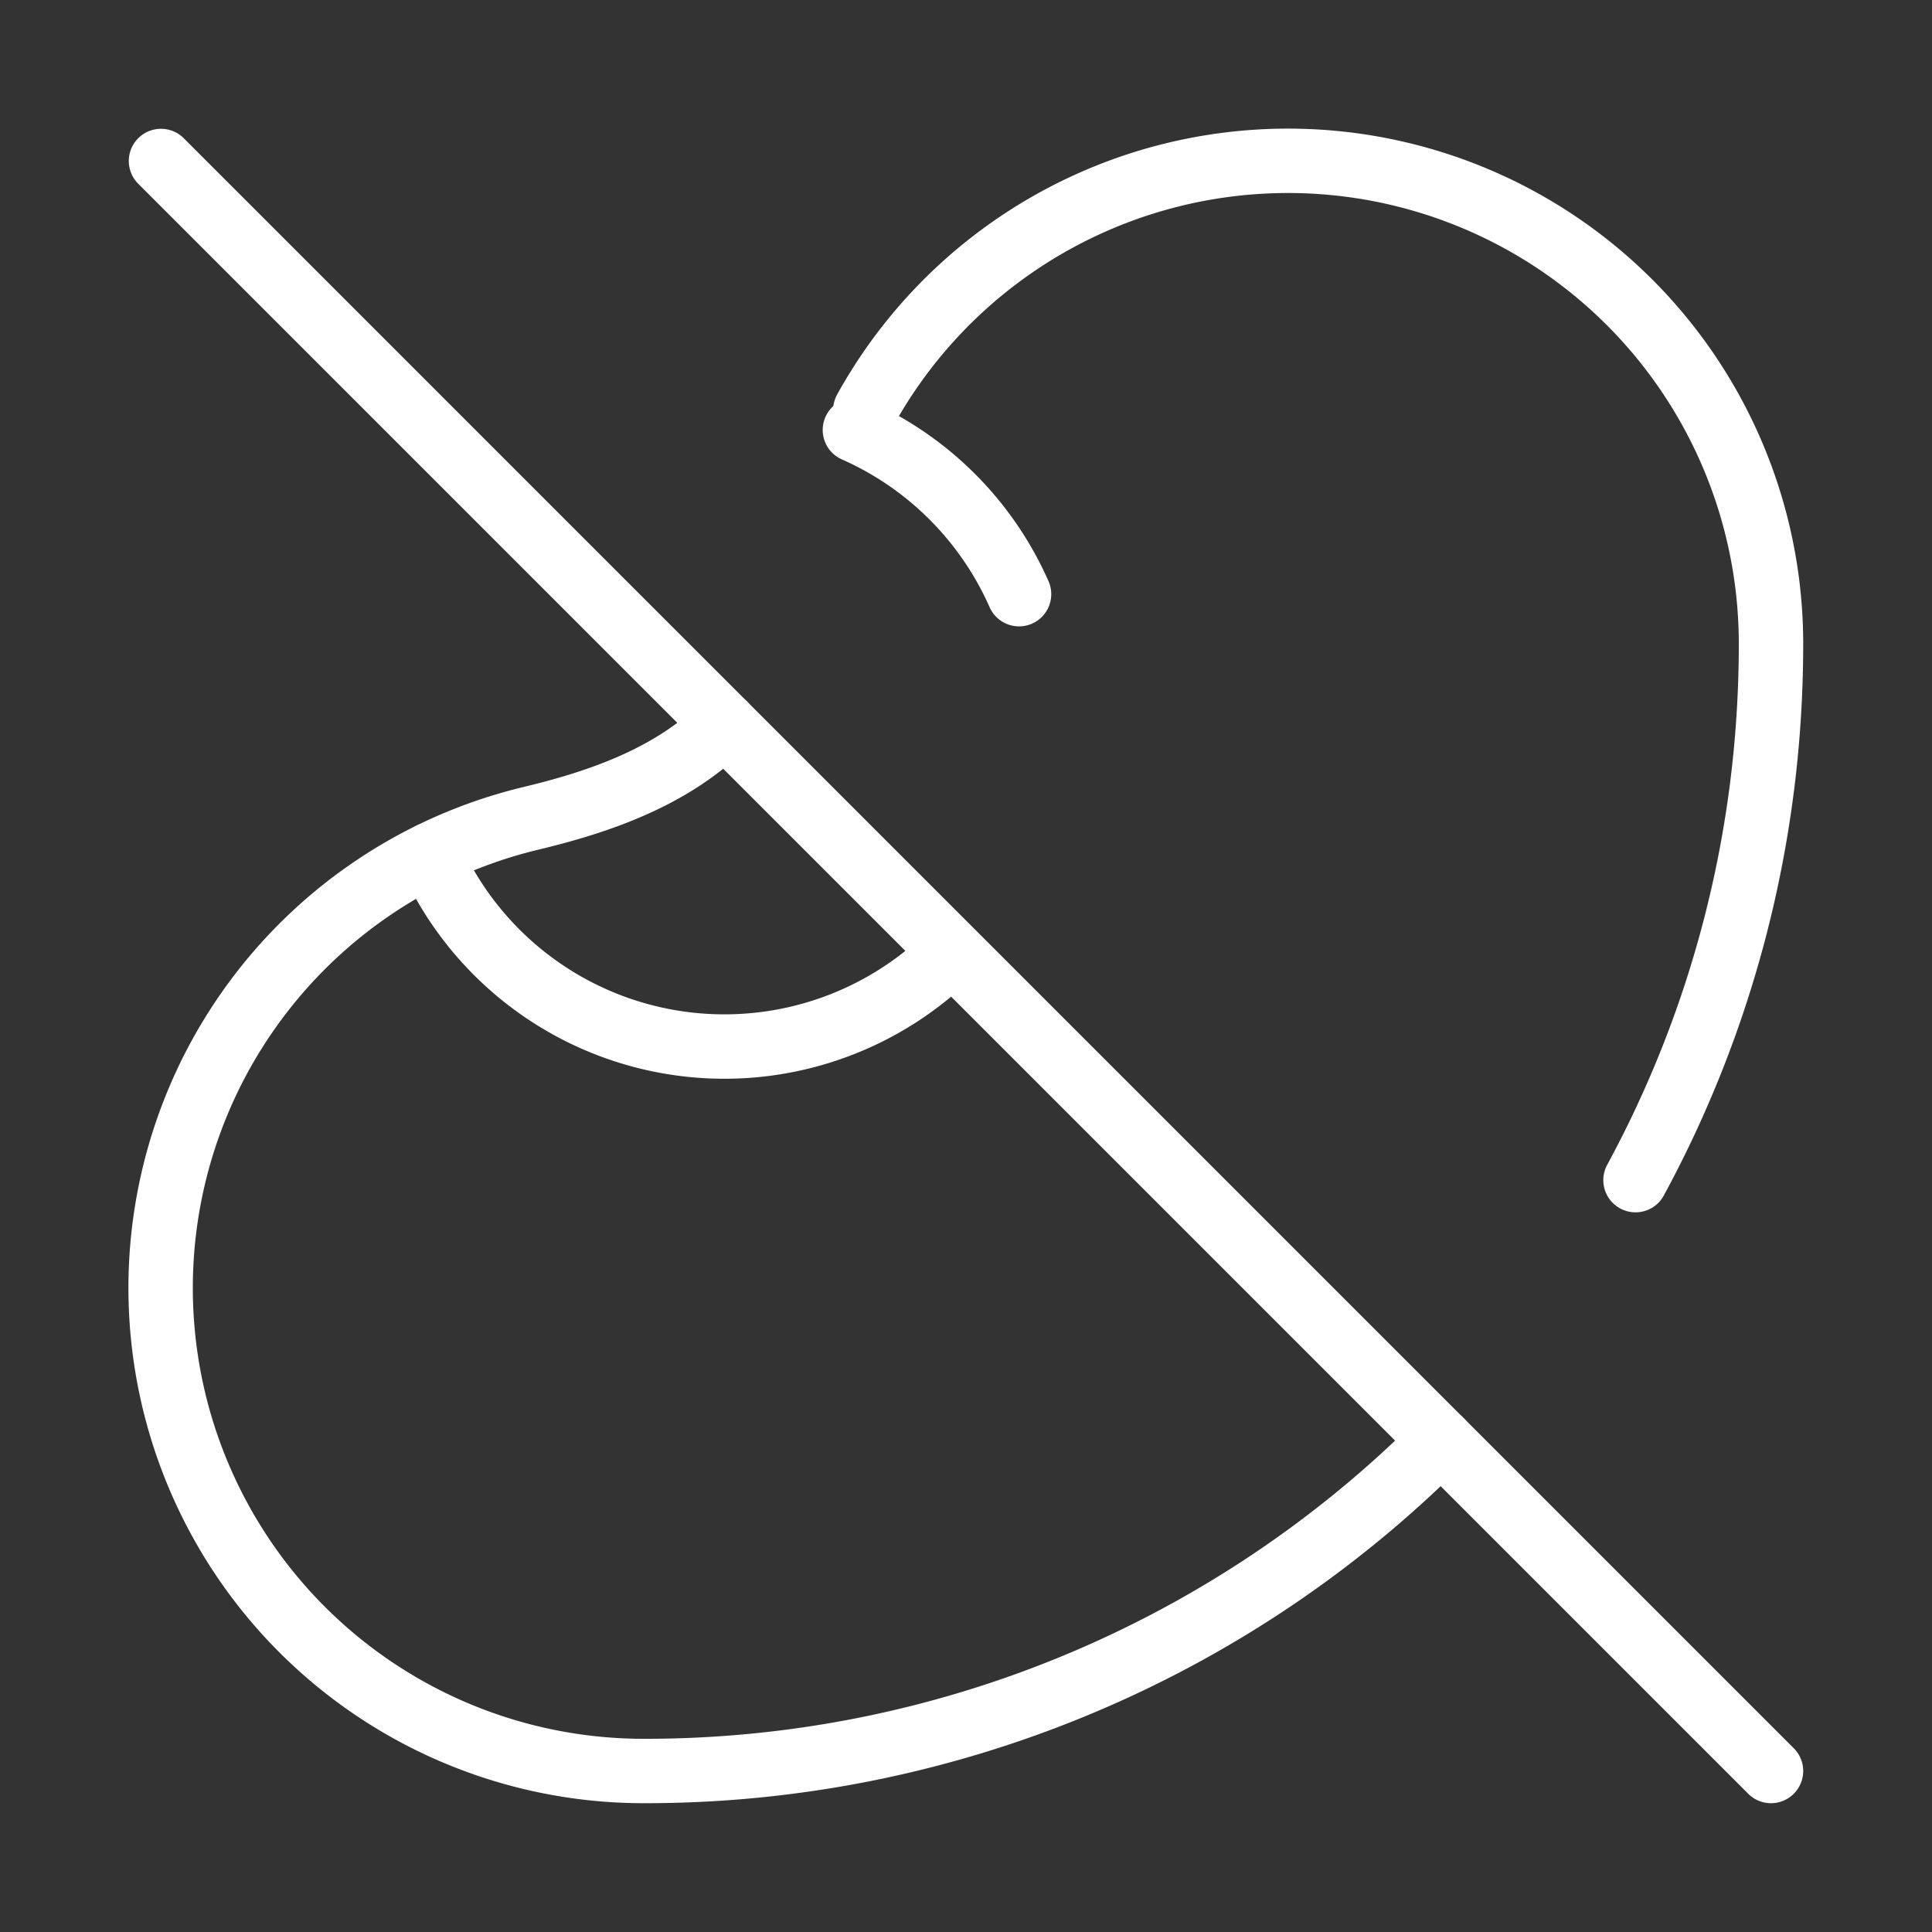
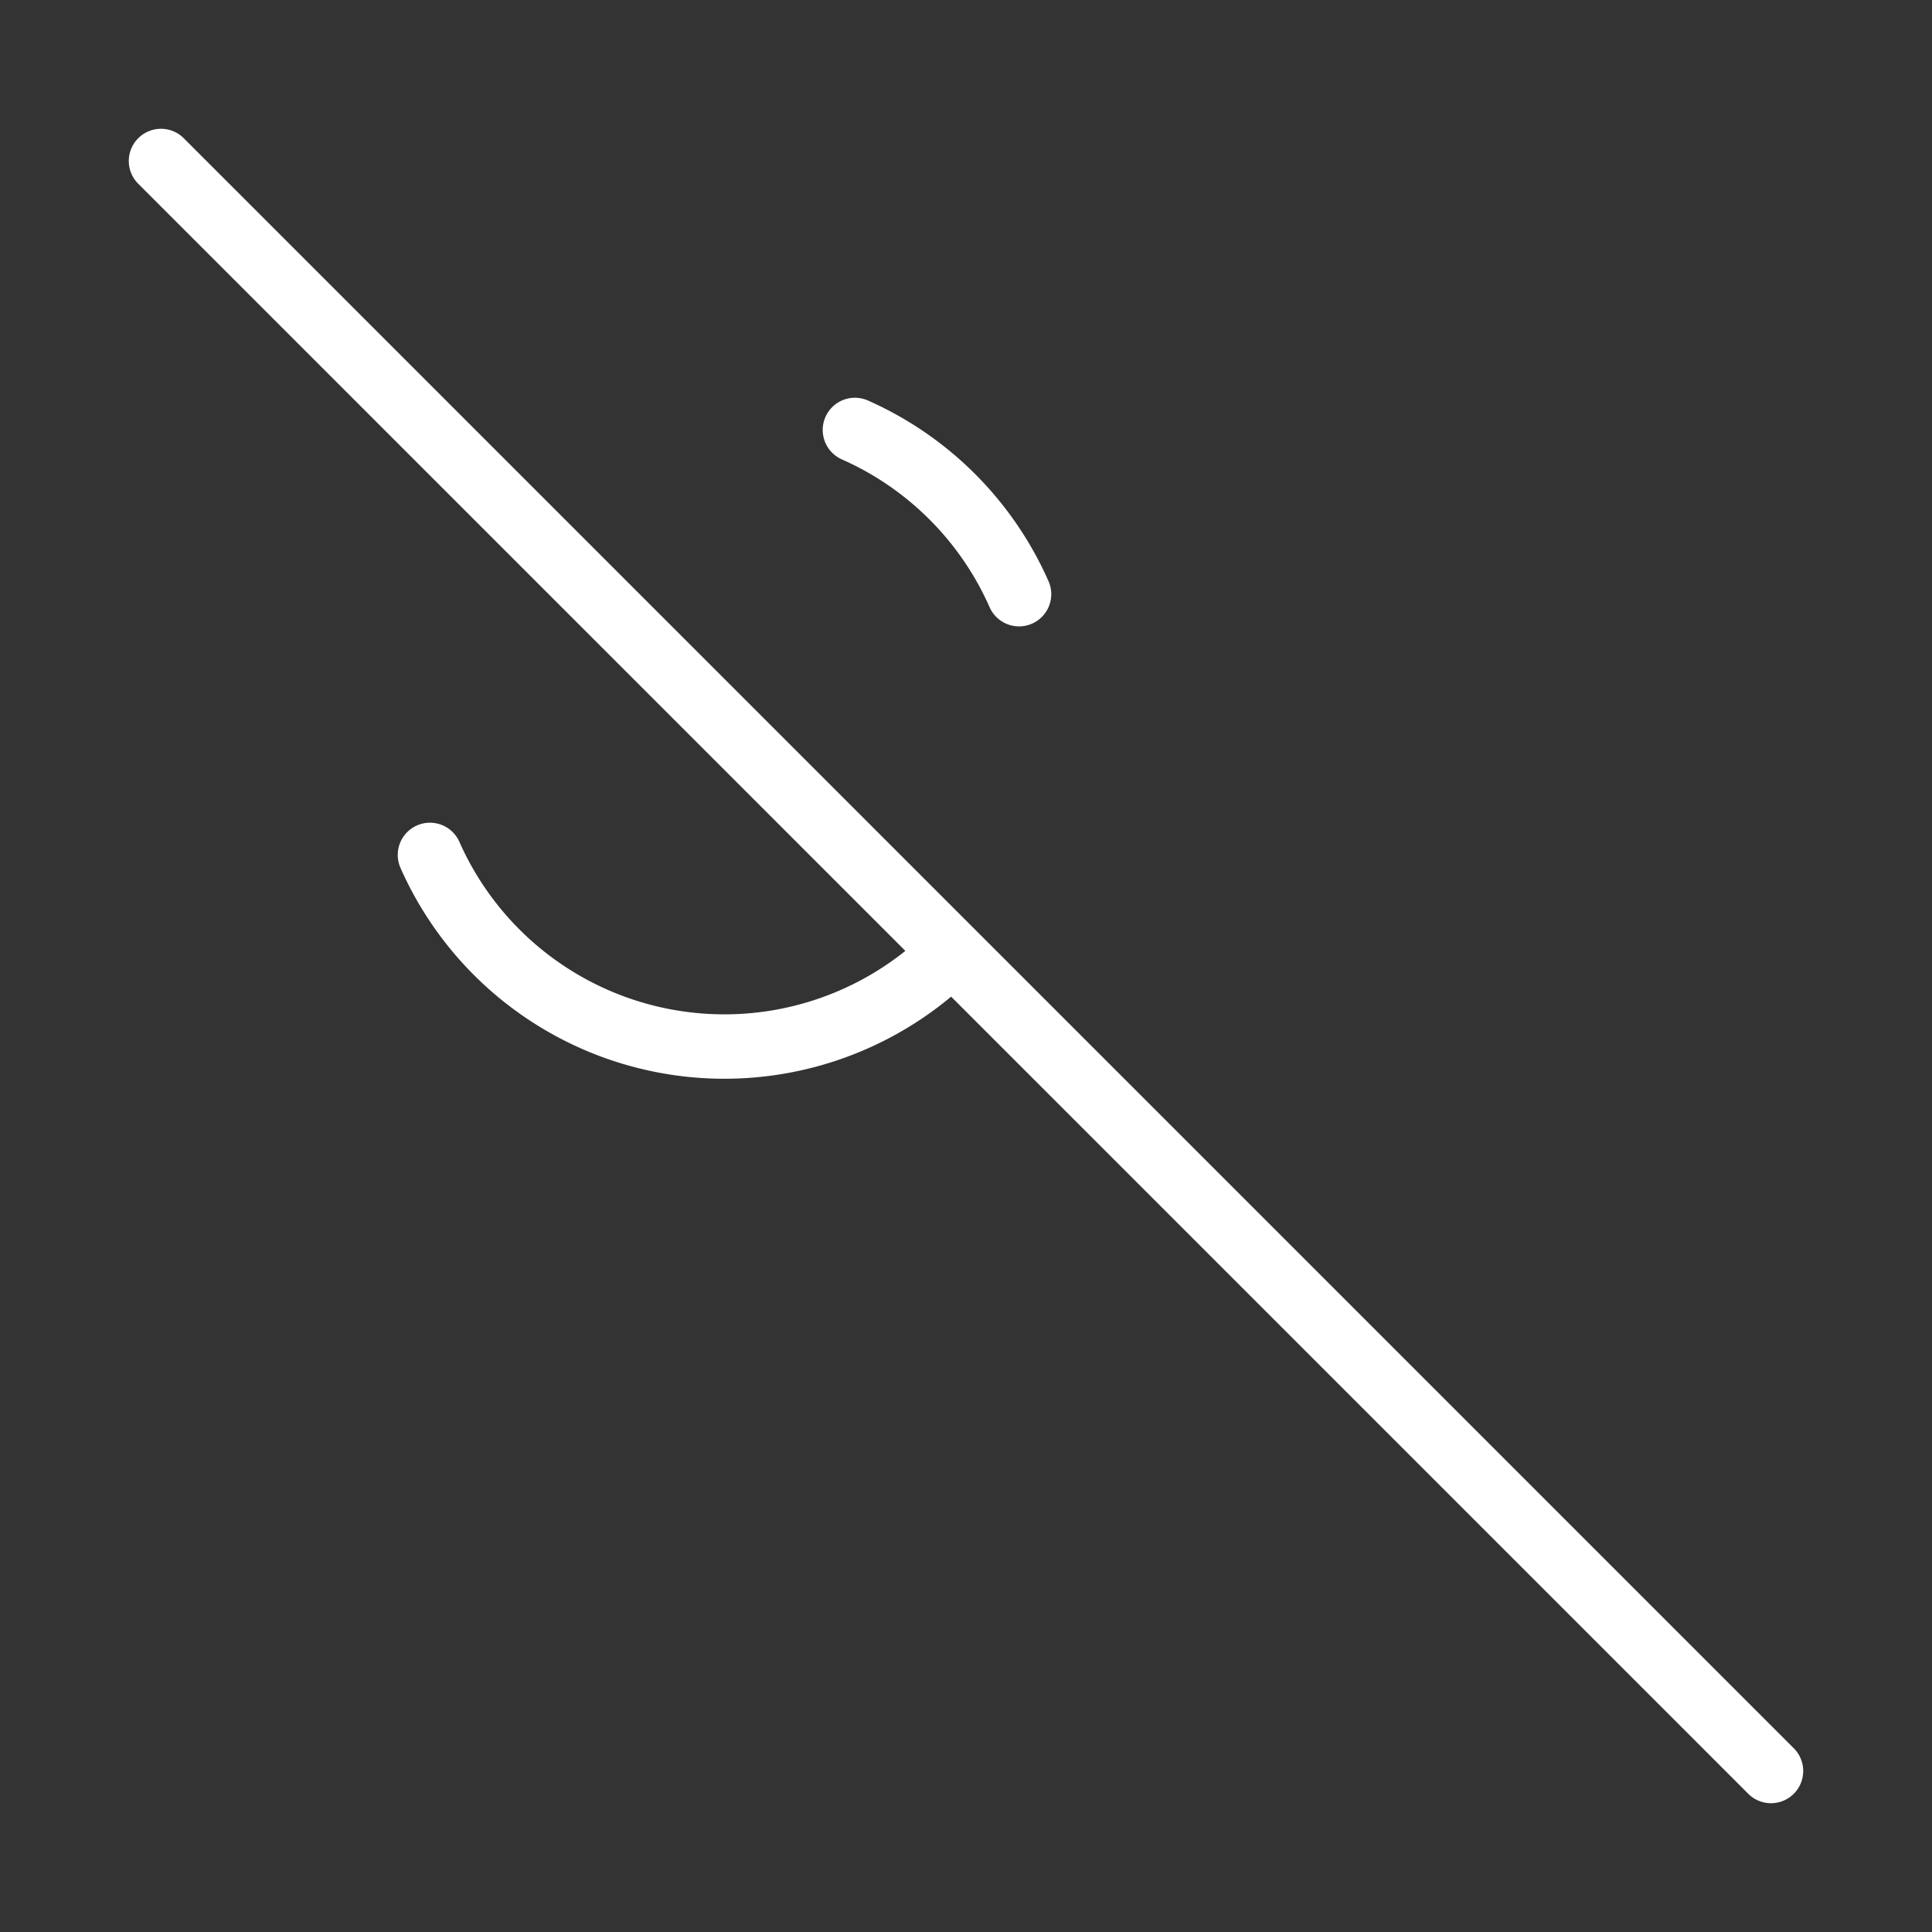
<svg xmlns="http://www.w3.org/2000/svg" viewBox="0 0 24 24" height="24" width="24">
  <rect x="0" y="0" width="24" height="24" fill="#333333" stroke="none" />
  <g stroke-width="0.8" stroke-linejoin="round" stroke-linecap="round" stroke="white" fill="none">
-     <path d="M9 9c-.64.64-1.521.954-2.402 1.165A6 6 0 0 0 8 22a13.96 13.96 0 0 0 9.9-4.1M10.75 5.093A6 6 0 0 1 22 8c0 2.411-.61 4.68-1.683 6.66" />
    <path d="M5.341 10.62a4 4 0 0 0 6.487 1.208M10.62 5.341a4 4 0 0 1 2.039 2.04M2 2l20 20" />
  </g>
</svg>